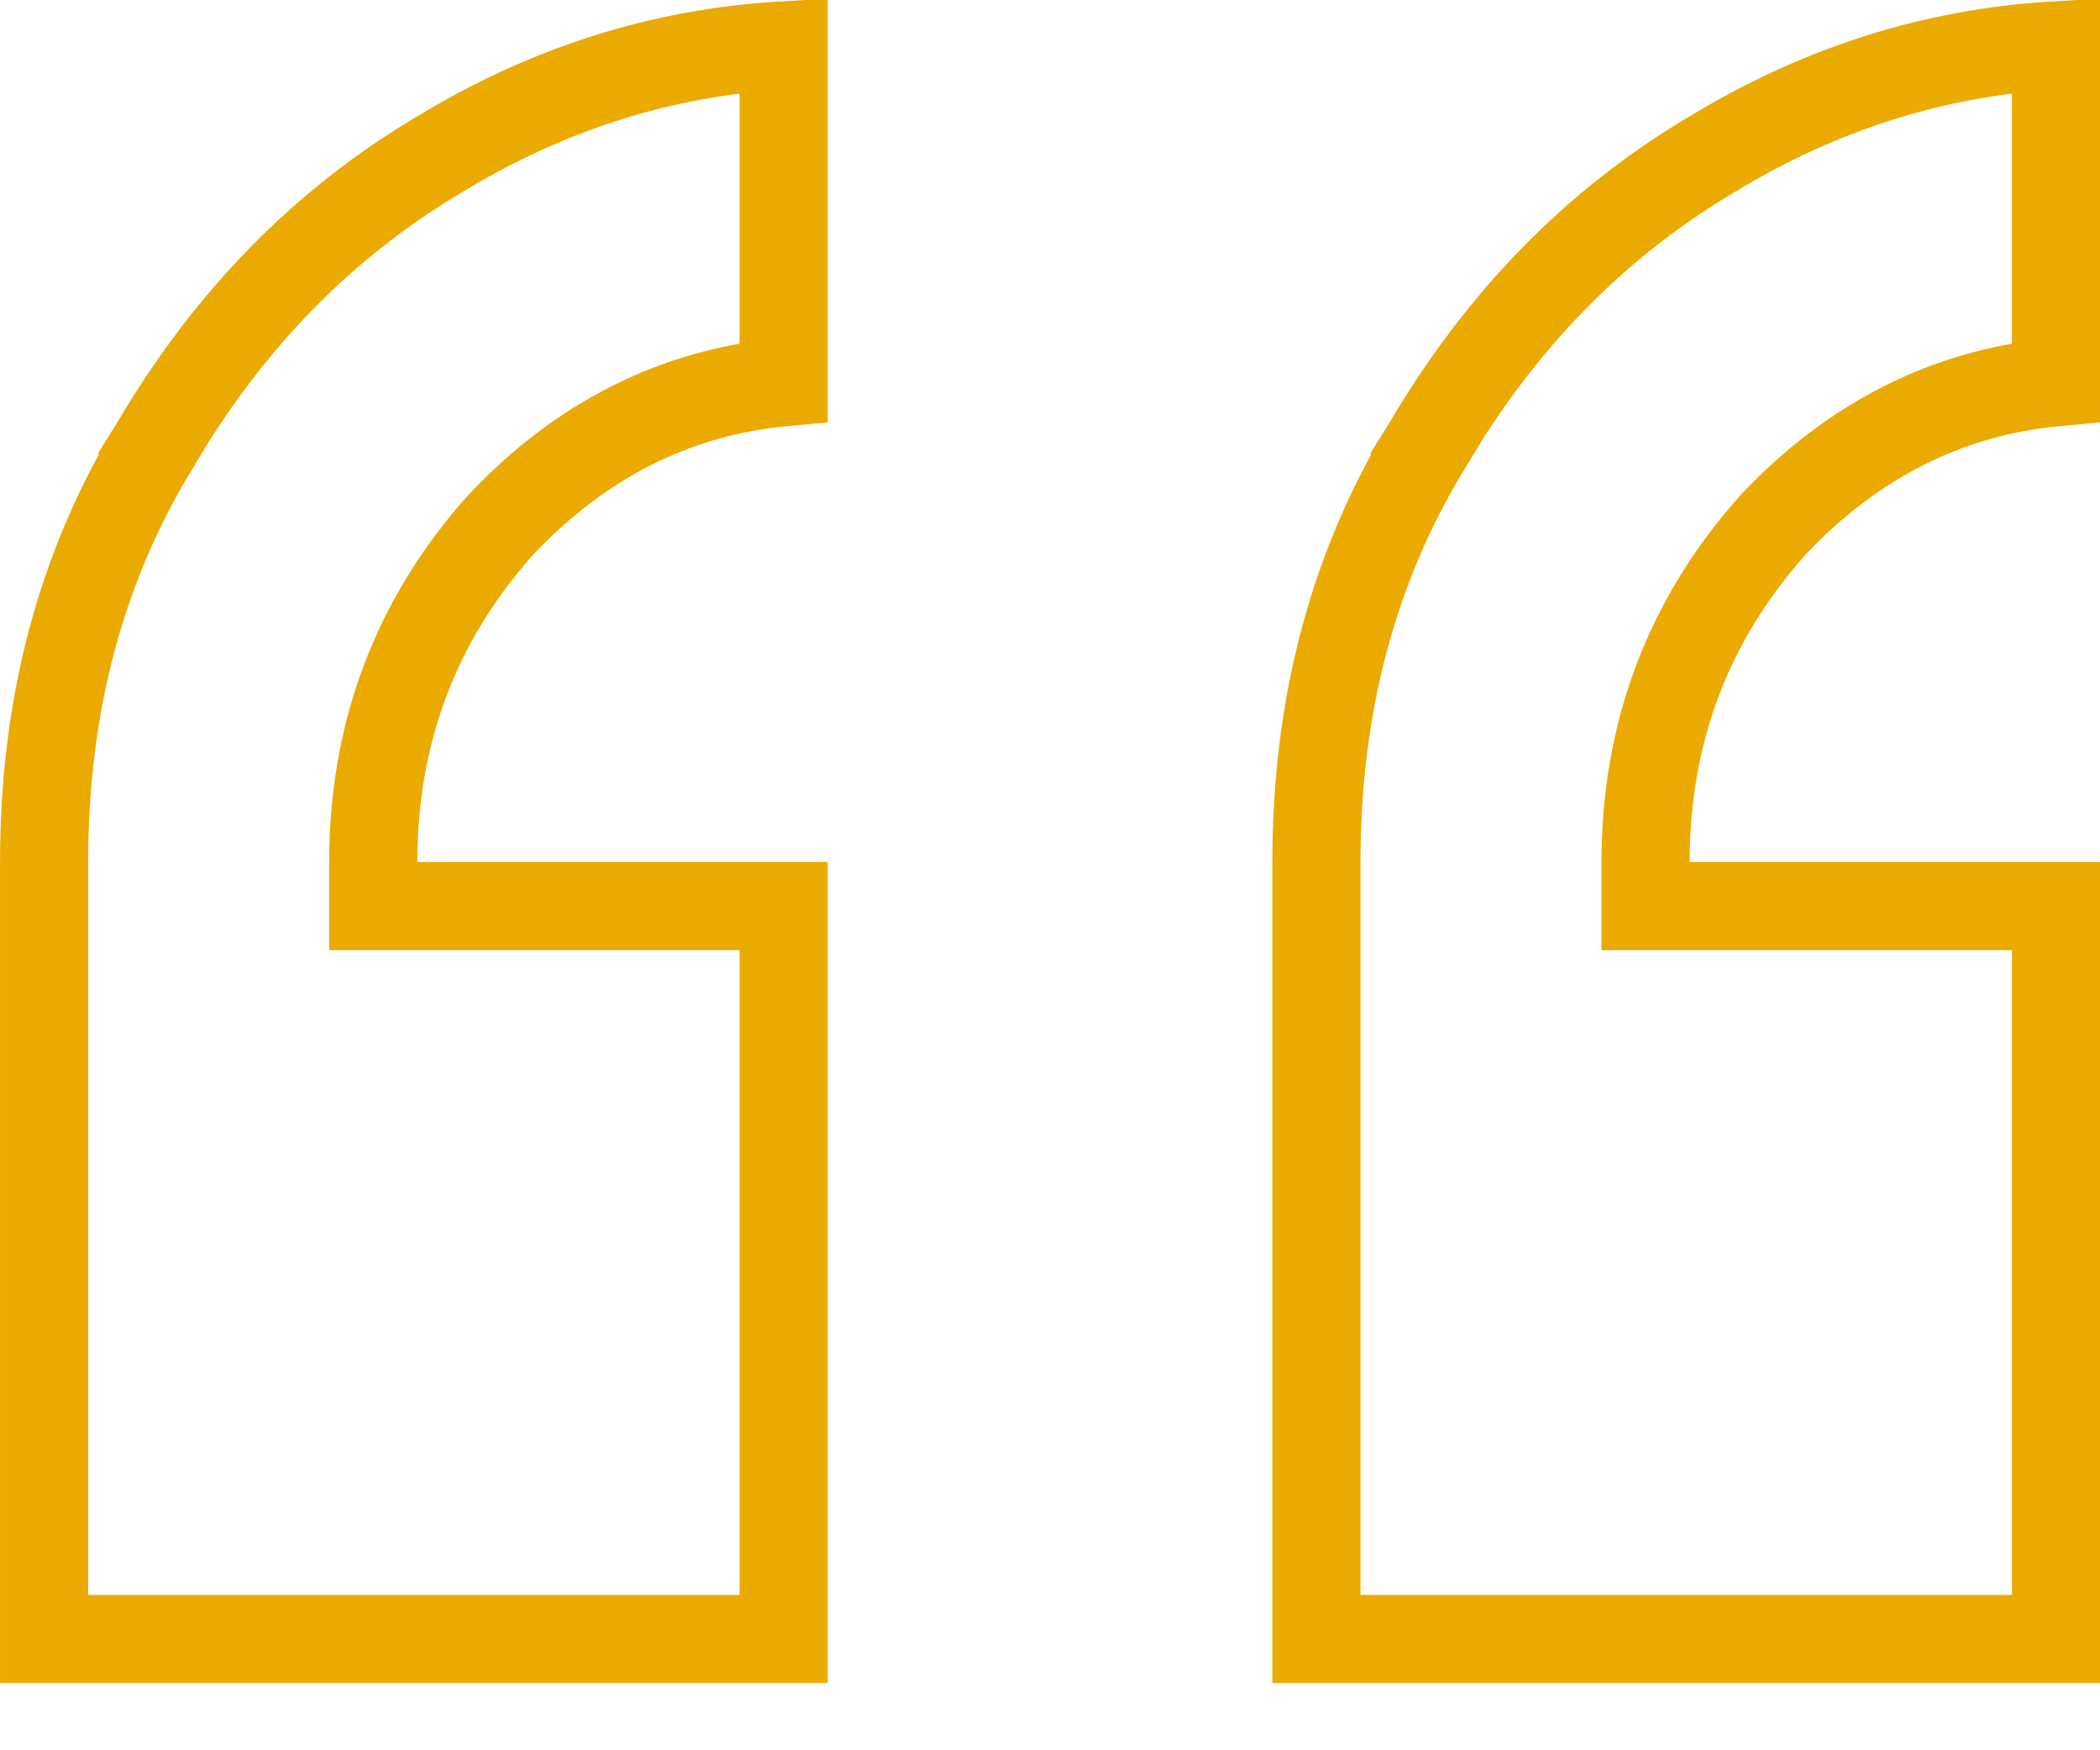
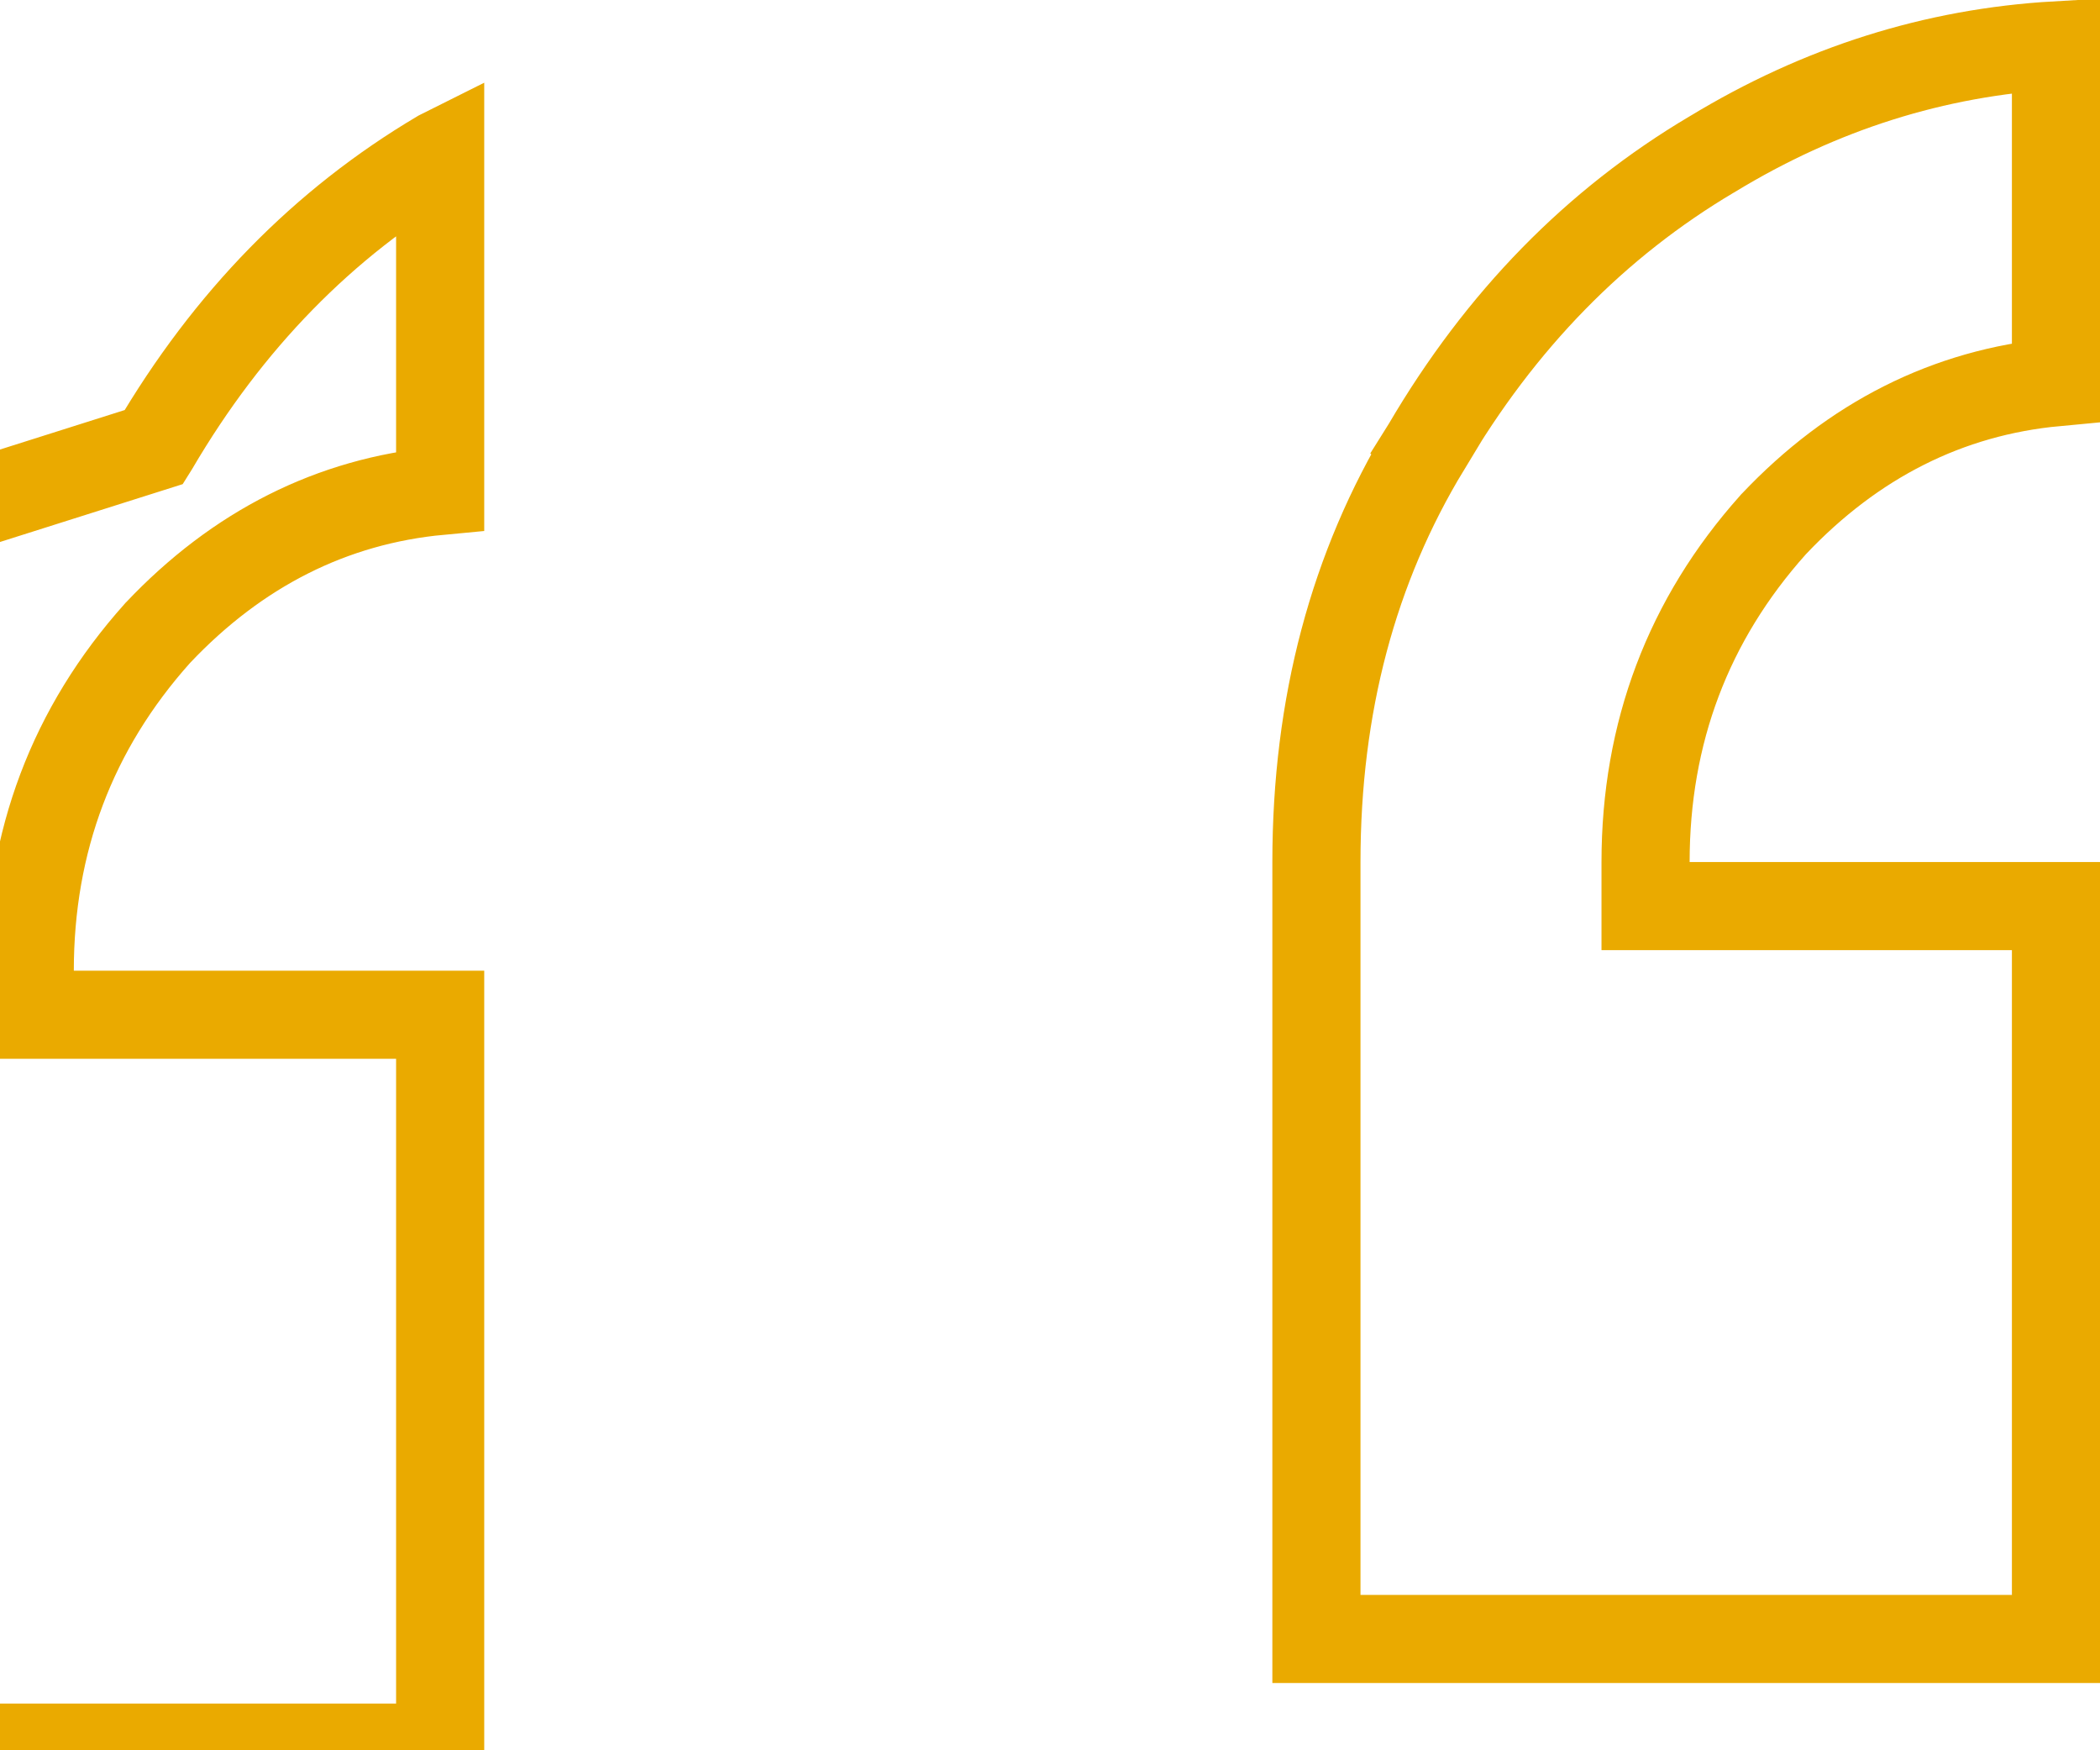
<svg xmlns="http://www.w3.org/2000/svg" fill="none" height="25" viewBox="0 0 30 25" width="30">
-   <path d="m20.375 6.385 0.0 0.0.005-.008c1.058-1.804 2.417-3.19 4.078-4.174v0l.006-.003c1.542-.937 3.176-1.452 4.907-1.552v4.811c-1.545.144-2.896.827-4.029 2.024l-.006.006-.006.007c-1.213 1.356-1.822 2.972-1.822 4.817v.629h.629 5.234v10.468h-10.565v-11.097c0-2.242.528-4.211 1.57-5.927zm-18.176 0 0.0 0.0.005-.008c1.058-1.804 2.417-3.19 4.078-4.174l0.0 0.0.006-.003c1.542-.937 3.176-1.452 4.907-1.552v4.811c-1.545.144-2.896.827-4.029 2.024l-.006.006-.006.007c-1.213 1.356-1.822 2.972-1.822 4.817v.629h.629 5.234v10.468h-10.565v-11.097c0-2.242.528-4.211 1.57-5.927z" stroke="#eaaa00" stroke-width="1.259" />
+   <path d="m20.375 6.385 0.0 0.0.005-.008c1.058-1.804 2.417-3.19 4.078-4.174v0l.006-.003c1.542-.937 3.176-1.452 4.907-1.552v4.811c-1.545.144-2.896.827-4.029 2.024l-.006.006-.006.007c-1.213 1.356-1.822 2.972-1.822 4.817v.629h.629 5.234v10.468h-10.565v-11.097c0-2.242.528-4.211 1.57-5.927zm-18.176 0 0.0 0.0.005-.008c1.058-1.804 2.417-3.19 4.078-4.174l0.0 0.0.006-.003v4.811c-1.545.144-2.896.827-4.029 2.024l-.006.006-.006.007c-1.213 1.356-1.822 2.972-1.822 4.817v.629h.629 5.234v10.468h-10.565v-11.097c0-2.242.528-4.211 1.57-5.927z" stroke="#eaaa00" stroke-width="1.259" />
</svg>